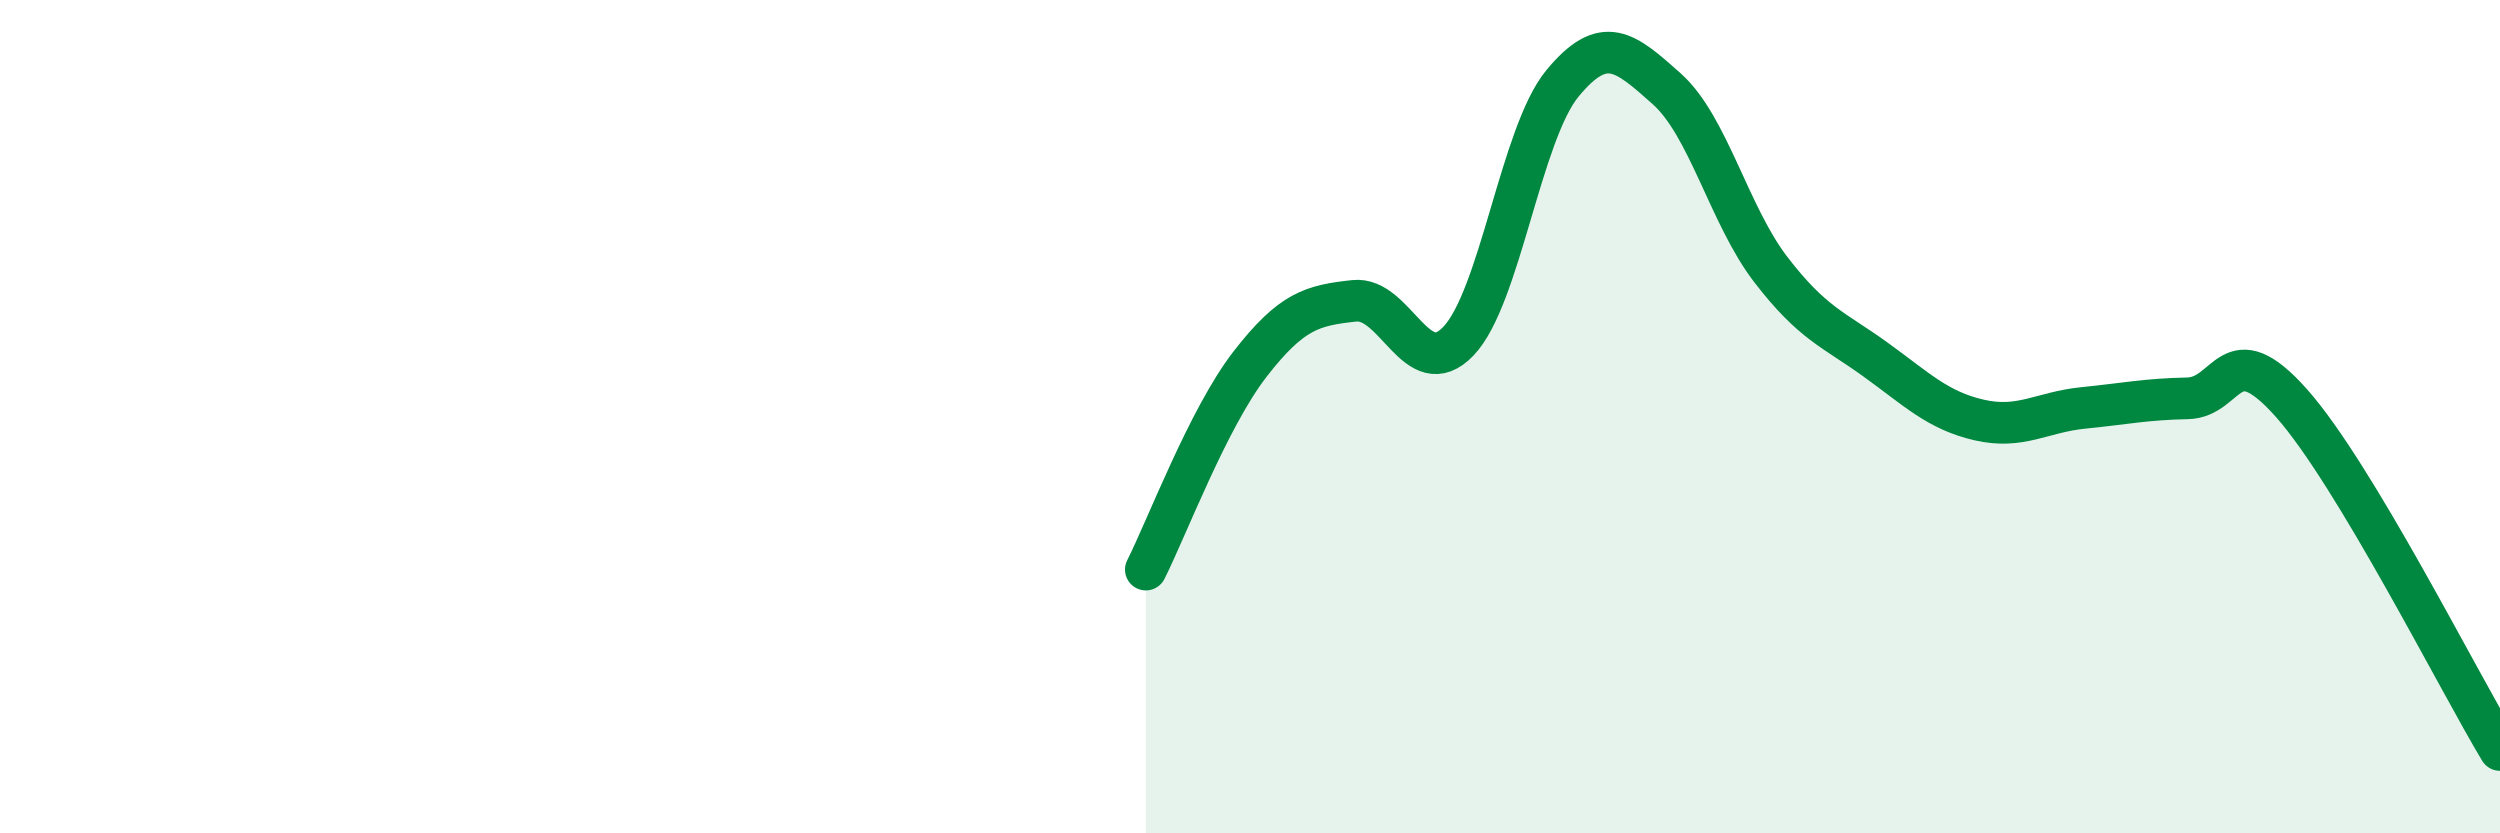
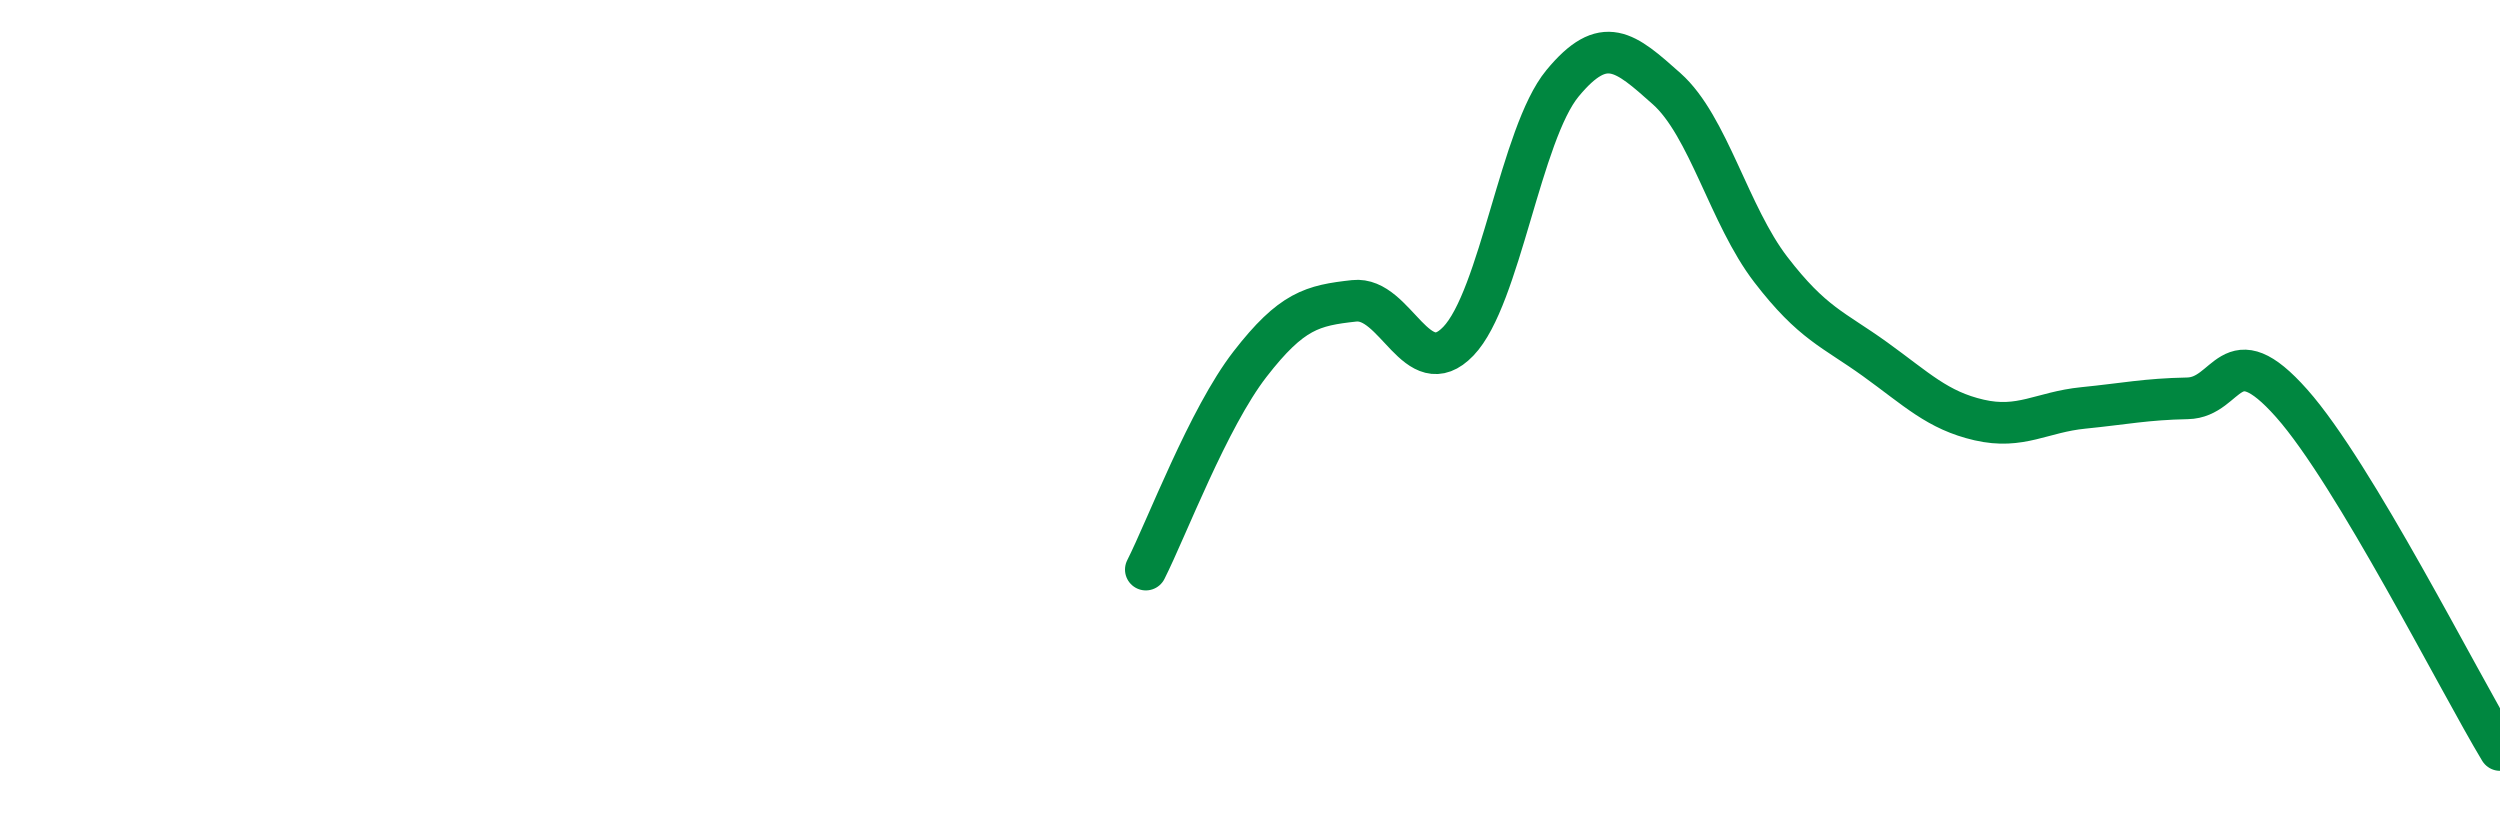
<svg xmlns="http://www.w3.org/2000/svg" width="60" height="20" viewBox="0 0 60 20">
-   <path d="M 27.5,13.67 C 28,12.68 29,10.03 30,8.74 C 31,7.45 31.5,7.33 32.5,7.22 C 33.5,7.11 34,9.23 35,8.19 C 36,7.15 36.5,3.21 37.5,2 C 38.5,0.79 39,1.24 40,2.13 C 41,3.02 41.5,5.17 42.5,6.47 C 43.5,7.77 44,7.9 45,8.62 C 46,9.34 46.5,9.85 47.5,10.08 C 48.5,10.31 49,9.89 50,9.79 C 51,9.69 51.5,9.58 52.5,9.56 C 53.5,9.54 53.5,7.99 55,9.68 C 56.5,11.37 59,16.34 60,18L60 20L27.5 20Z" fill="#008740" opacity="0.1" stroke-linecap="round" stroke-linejoin="round" />
  <path d="M 27.5,13.67 C 28,12.68 29,10.03 30,8.74 C 31,7.45 31.5,7.33 32.5,7.22 C 33.5,7.11 34,9.23 35,8.19 C 36,7.15 36.5,3.21 37.5,2 C 38.5,0.79 39,1.24 40,2.13 C 41,3.02 41.5,5.17 42.5,6.47 C 43.5,7.77 44,7.9 45,8.62 C 46,9.34 46.5,9.85 47.5,10.08 C 48.5,10.31 49,9.89 50,9.79 C 51,9.69 51.5,9.58 52.5,9.56 C 53.5,9.54 53.5,7.99 55,9.68 C 56.5,11.37 59,16.34 60,18" stroke="#008740" stroke-width="1" fill="none" stroke-linecap="round" stroke-linejoin="round" />
</svg>